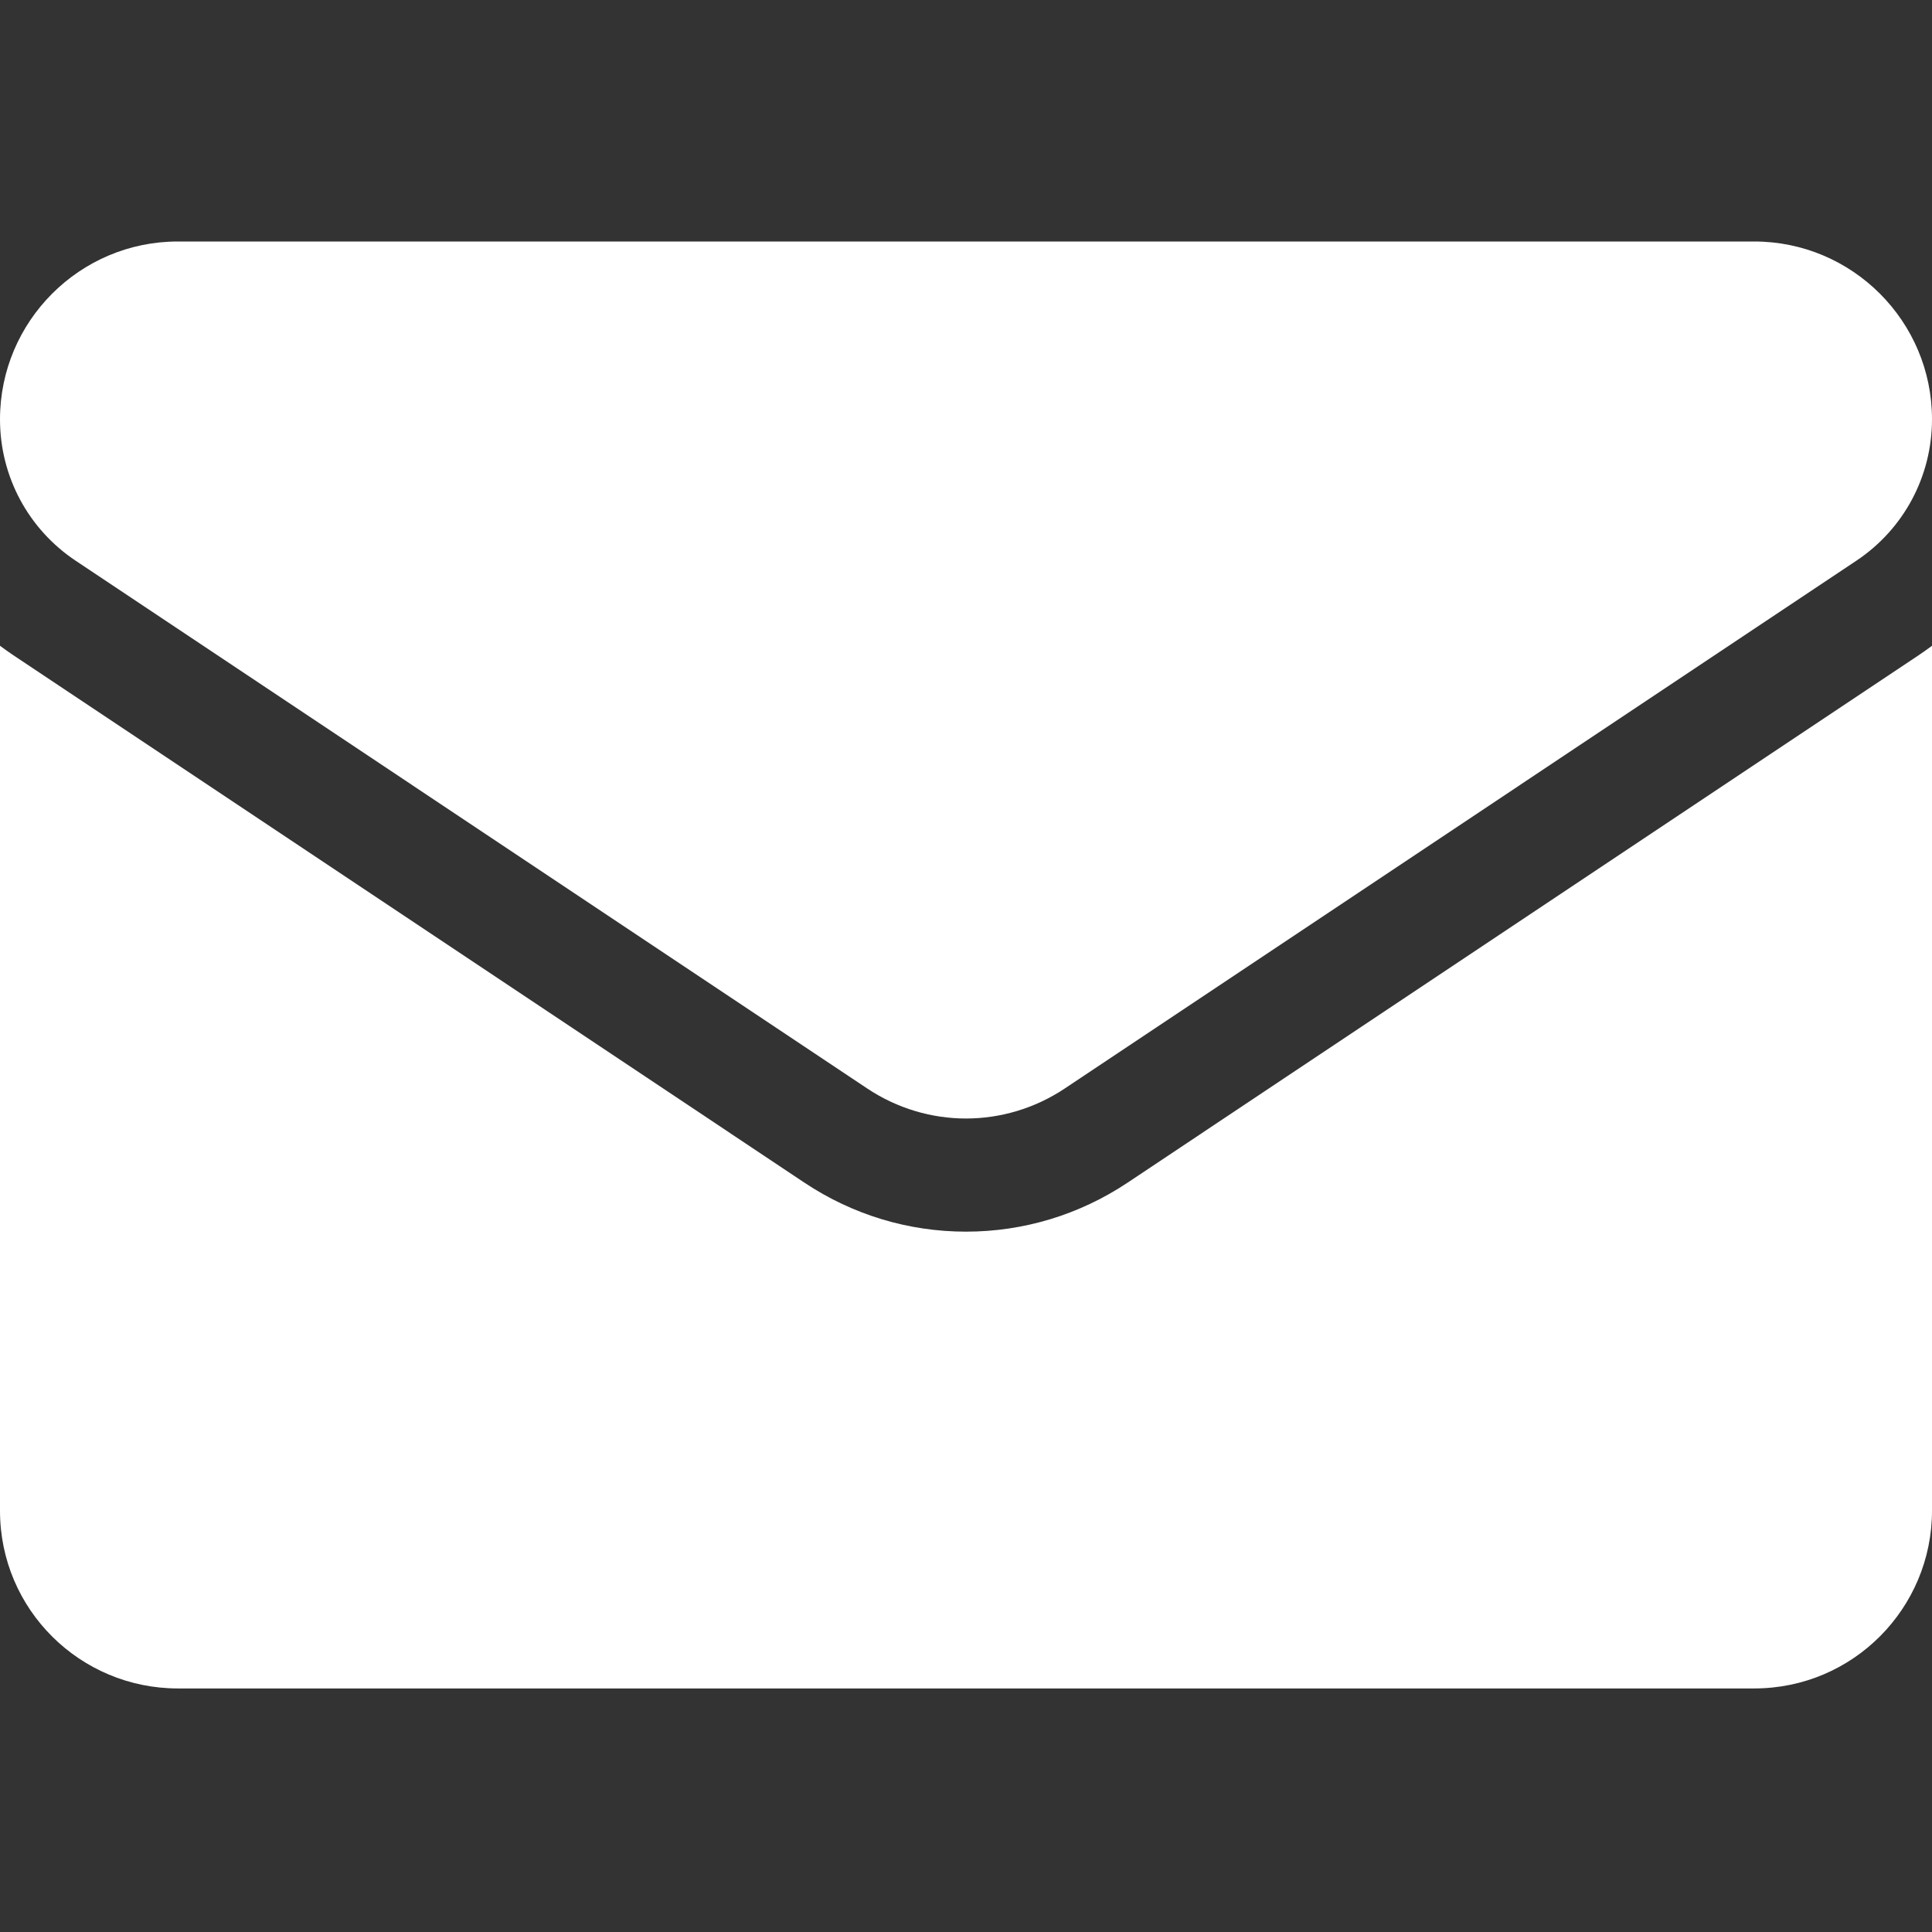
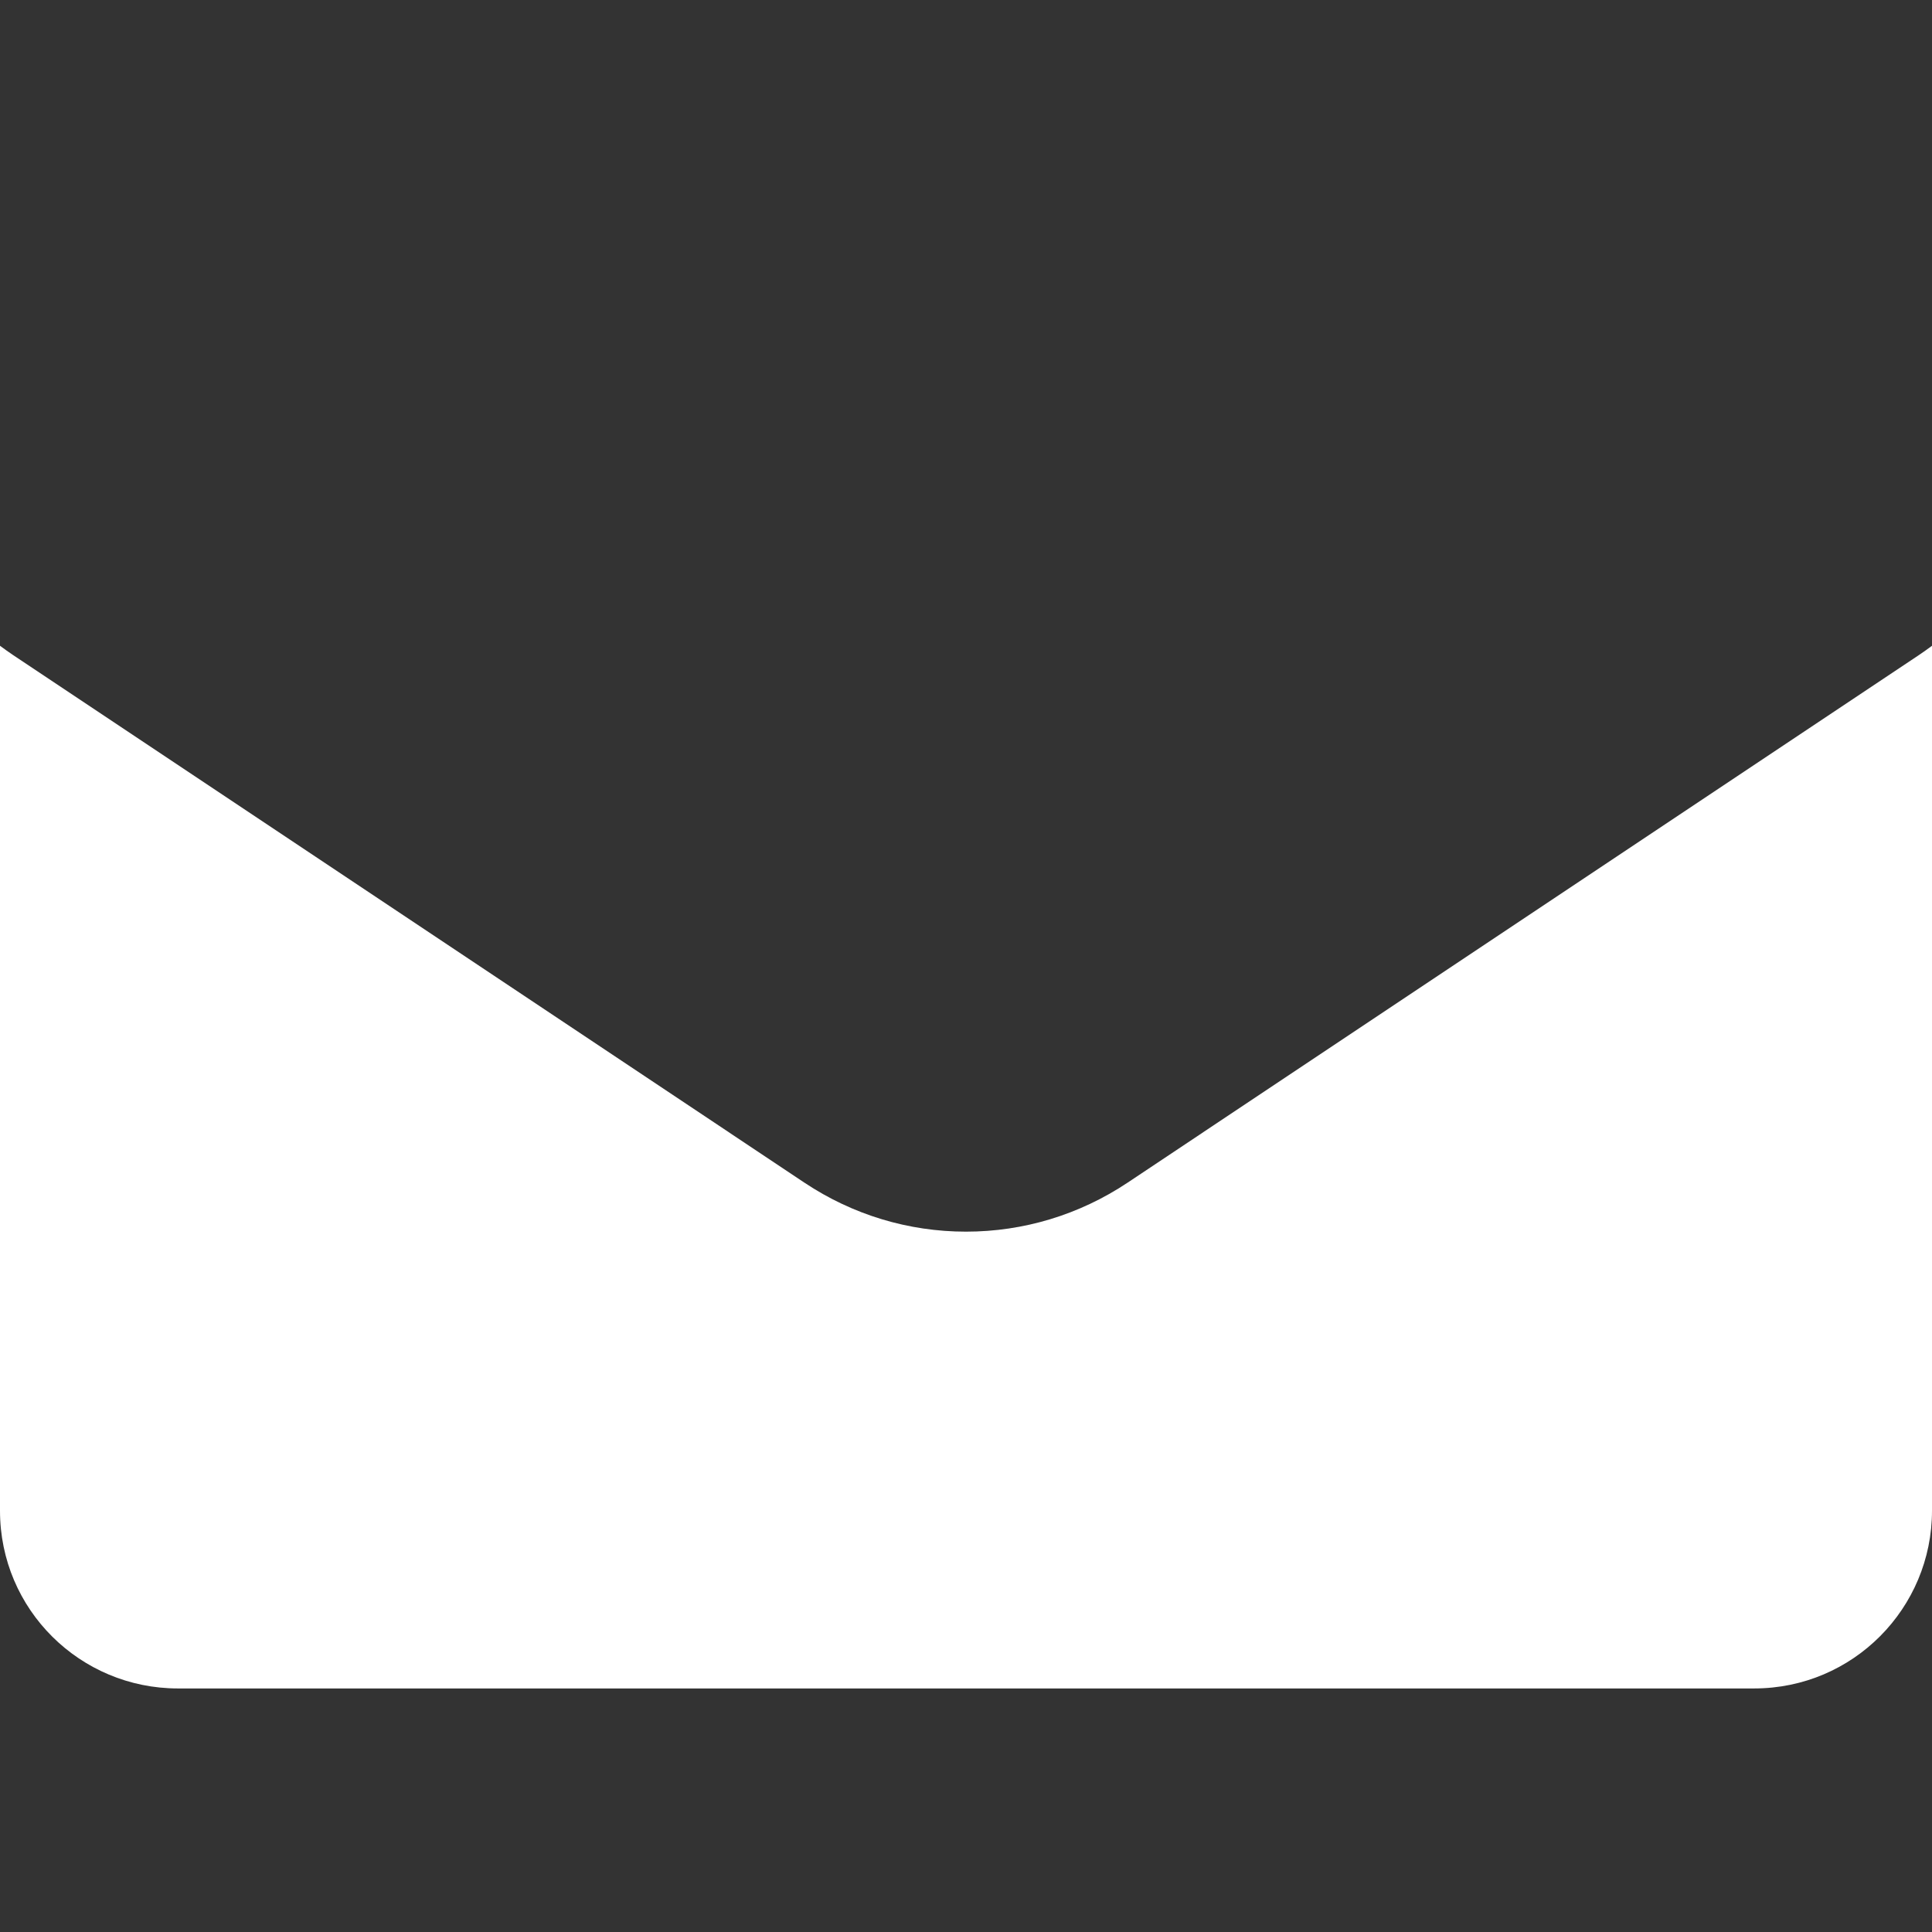
<svg xmlns="http://www.w3.org/2000/svg" width="16" height="16" viewBox="0 0 16 16" fill="none">
  <rect x="0" y="0" width="16" height="16" fill="#333333" stroke="none" />
  <path d="M9.337 9.795C8.939 10.06 8.477 10.2 8 10.2C7.523 10.2 7.061 10.06 6.663 9.795L0.107 5.424C0.07 5.399 0.035 5.374 0 5.348V12.511C0 13.332 0.666 13.983 1.473 13.983H14.527C15.348 13.983 16 13.317 16 12.511V5.348C15.965 5.374 15.93 5.399 15.893 5.424L9.337 9.795Z" fill="white" />
-   <path d="M0.627 4.644L7.183 9.015C7.431 9.18 7.716 9.263 8 9.263C8.284 9.263 8.569 9.18 8.817 9.015L15.373 4.644C15.766 4.382 16 3.945 16 3.472C16 2.66 15.339 2 14.528 2H1.472C0.661 2 0 2.661 0 3.473C0 3.945 0.234 4.382 0.627 4.644Z" fill="white" />
</svg>